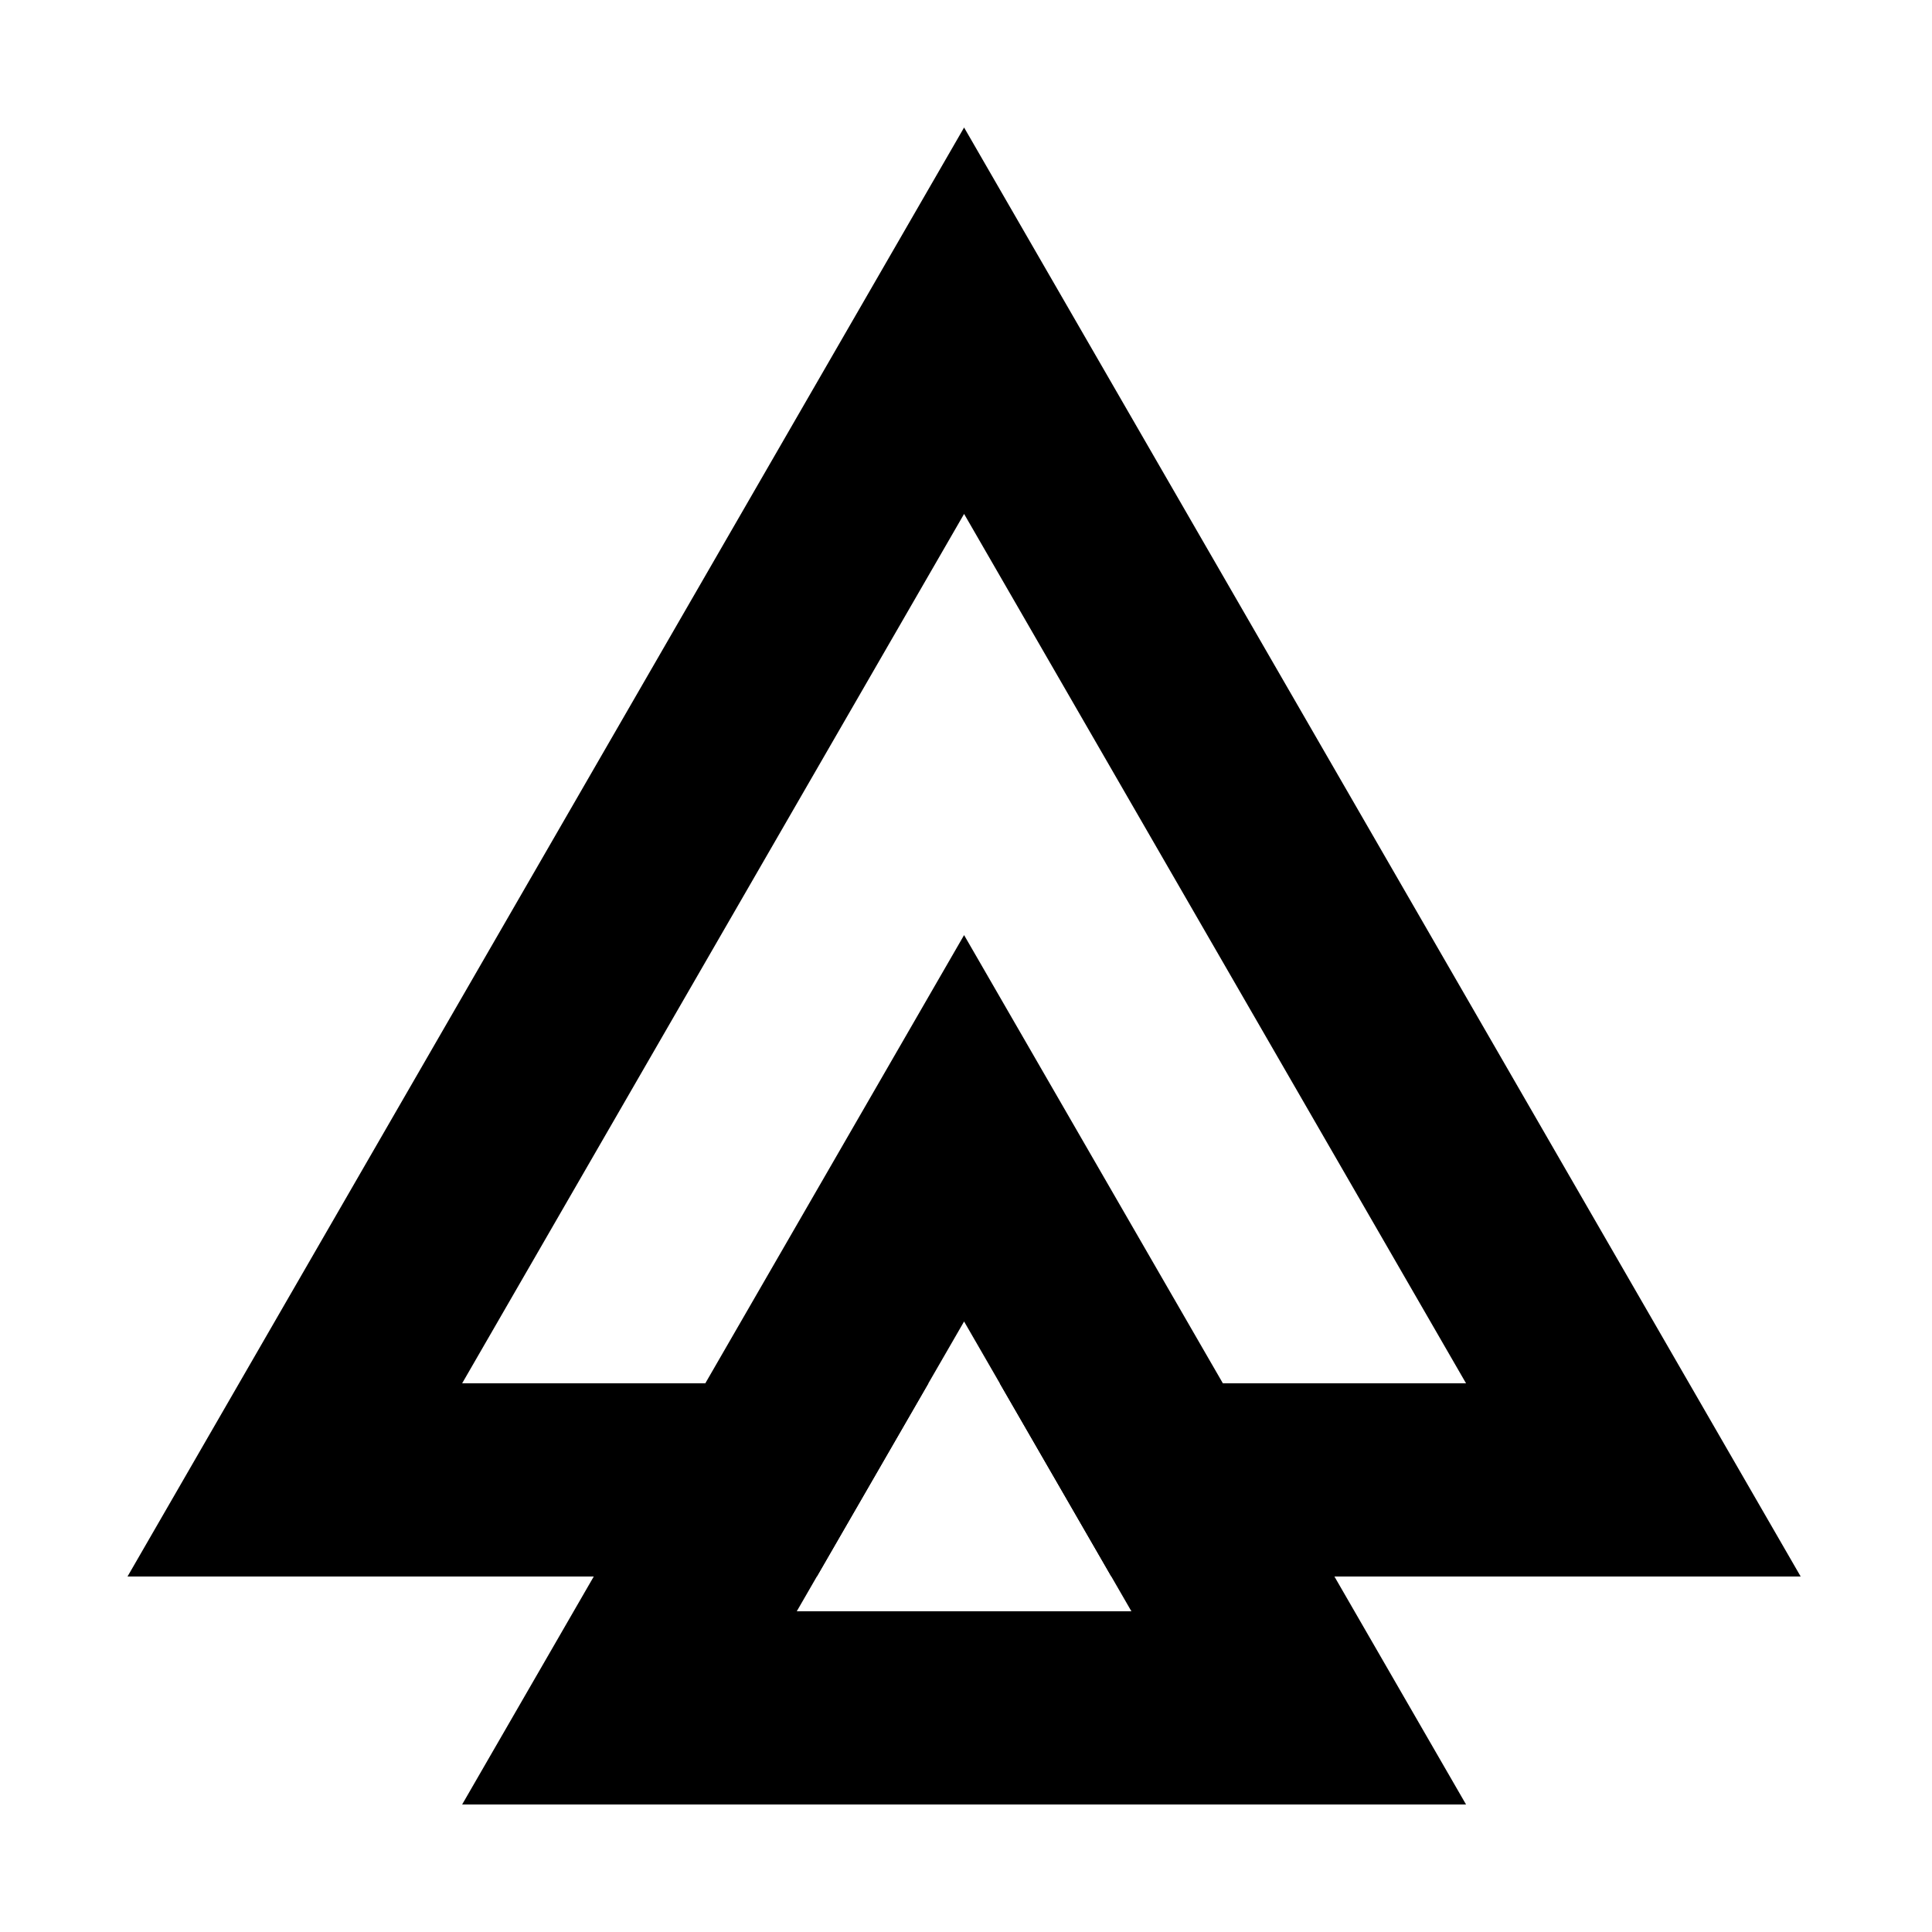
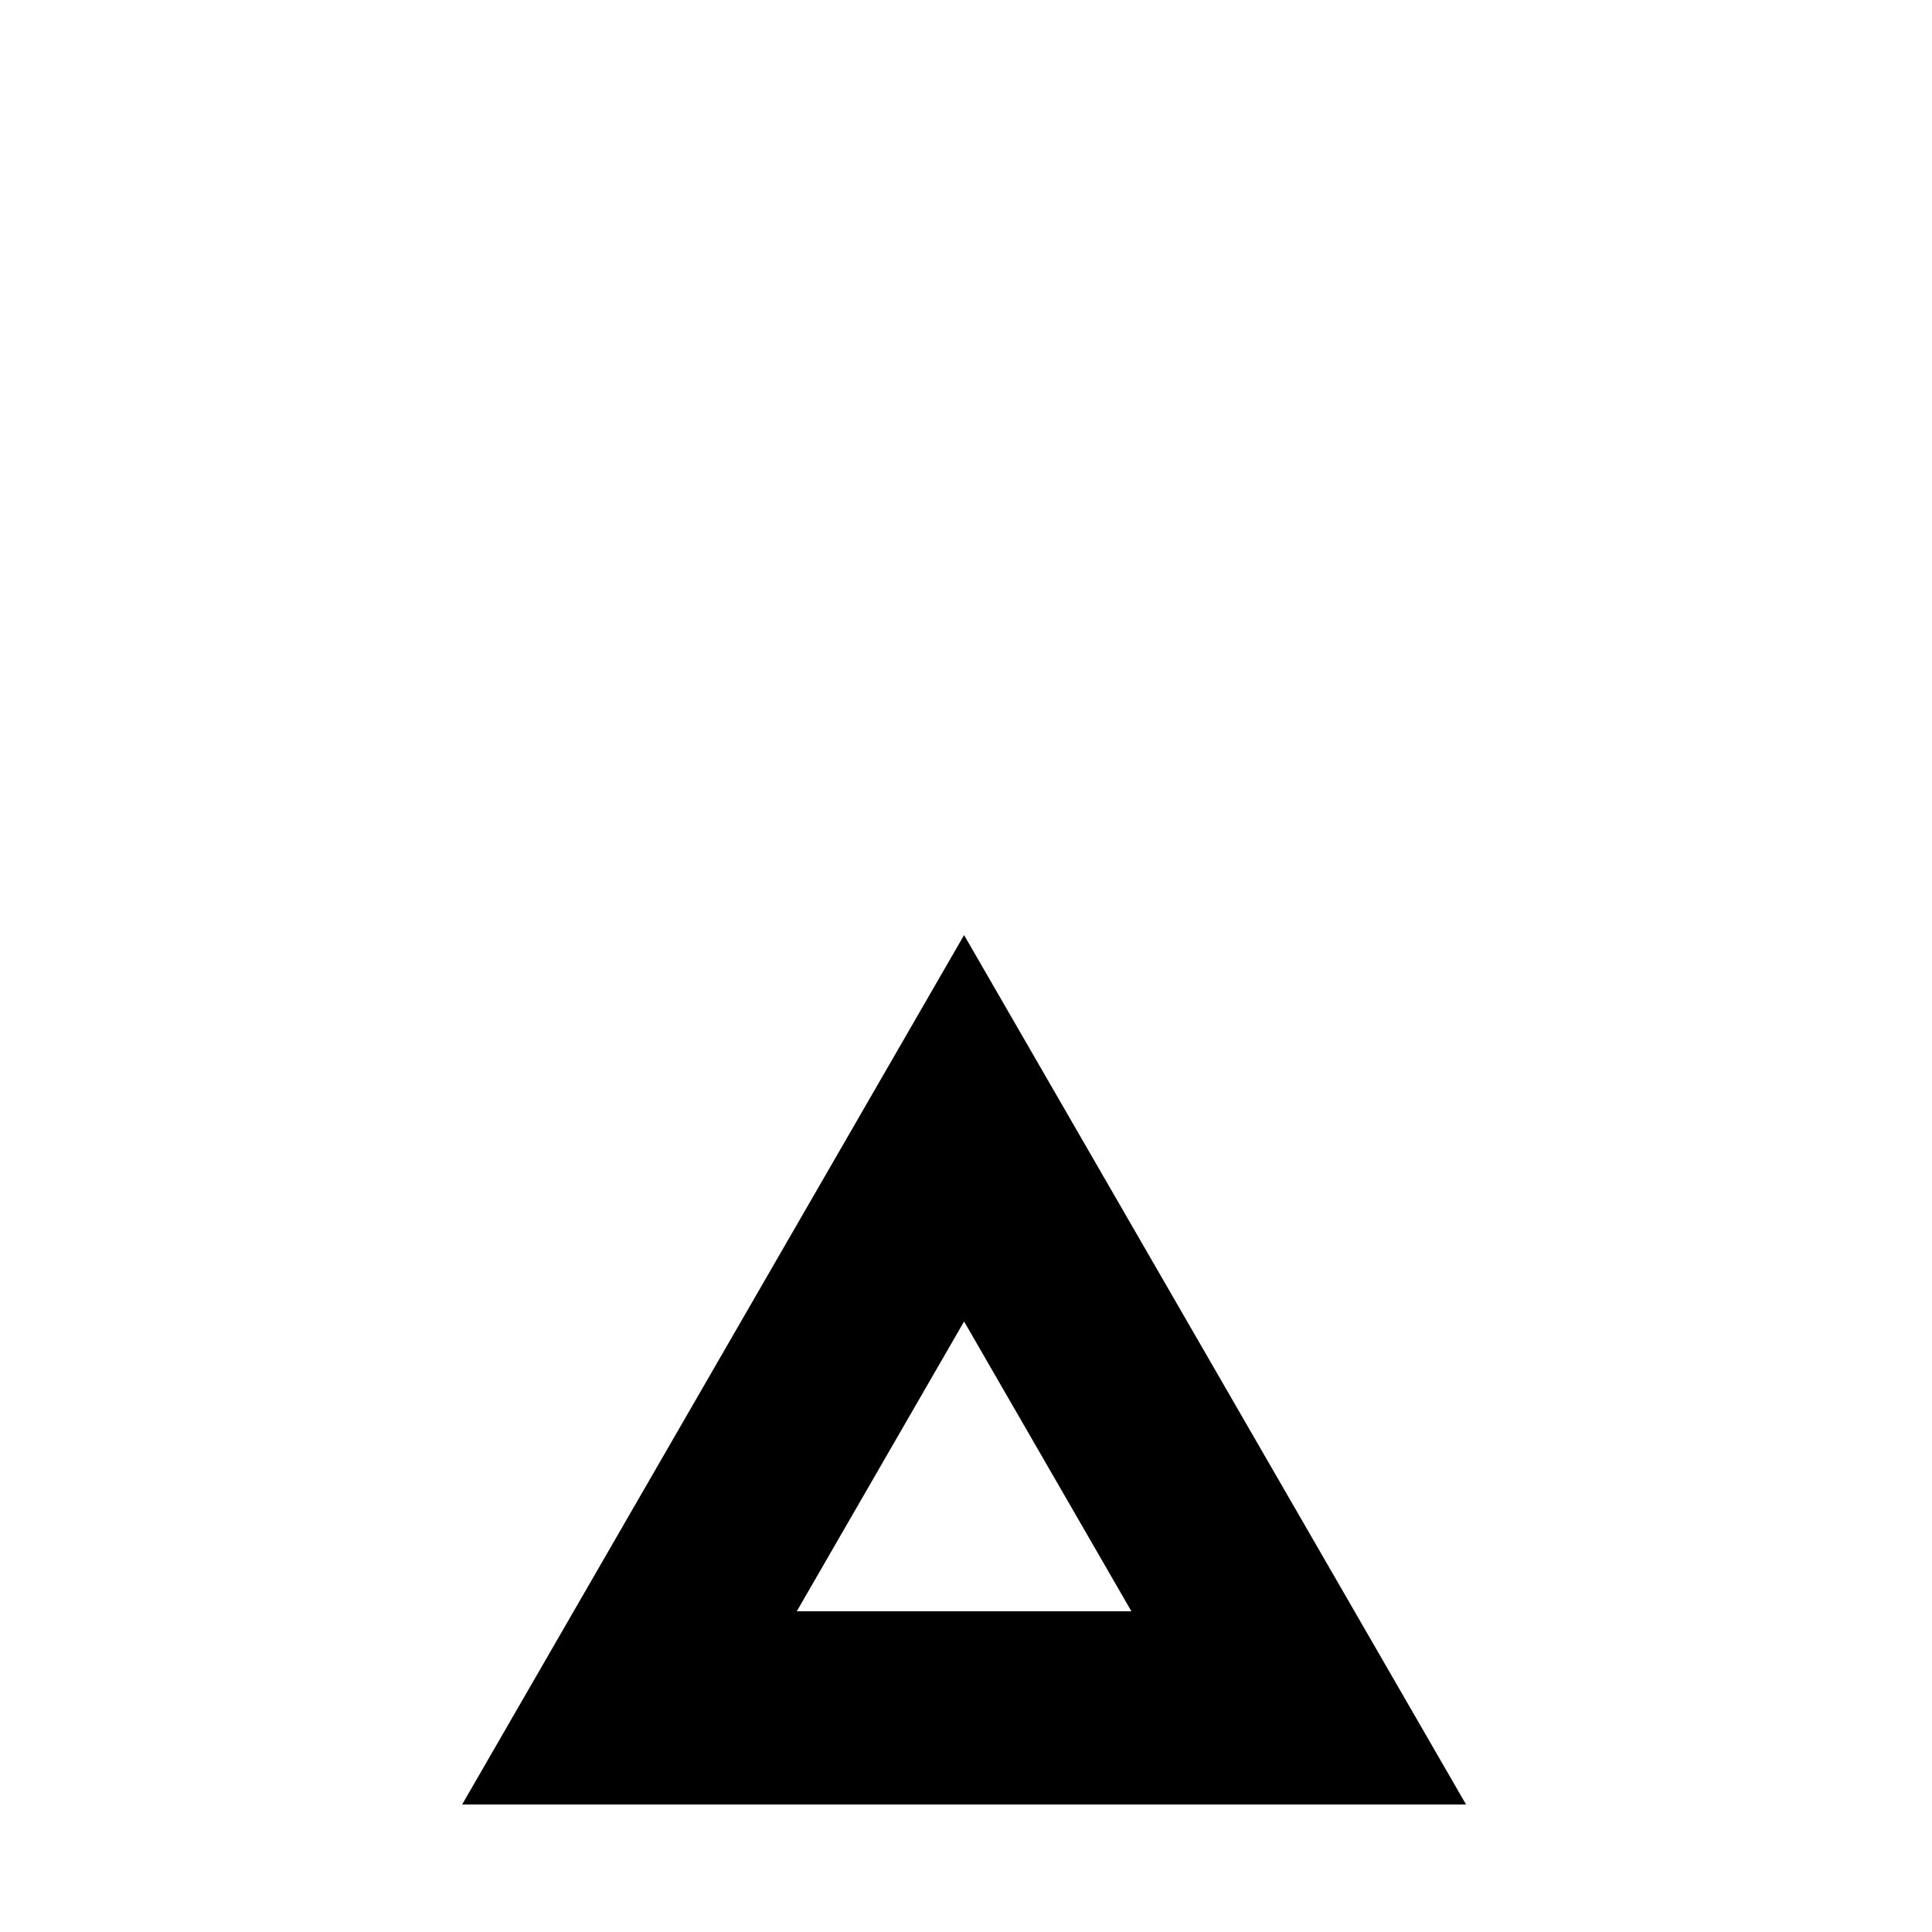
<svg xmlns="http://www.w3.org/2000/svg" width="500" height="500" viewBox="0 0 500 500" fill="none">
  <path d="M336.109 442H162.903L249.505 292L336.109 442Z" stroke="black" stroke-width="50" />
-   <path d="M466.013 408H287.611L258.743 358H379.409L249.506 133L119.603 358H240.269L211.401 408H33L249.506 33L466.013 408Z" fill="black" />
</svg>